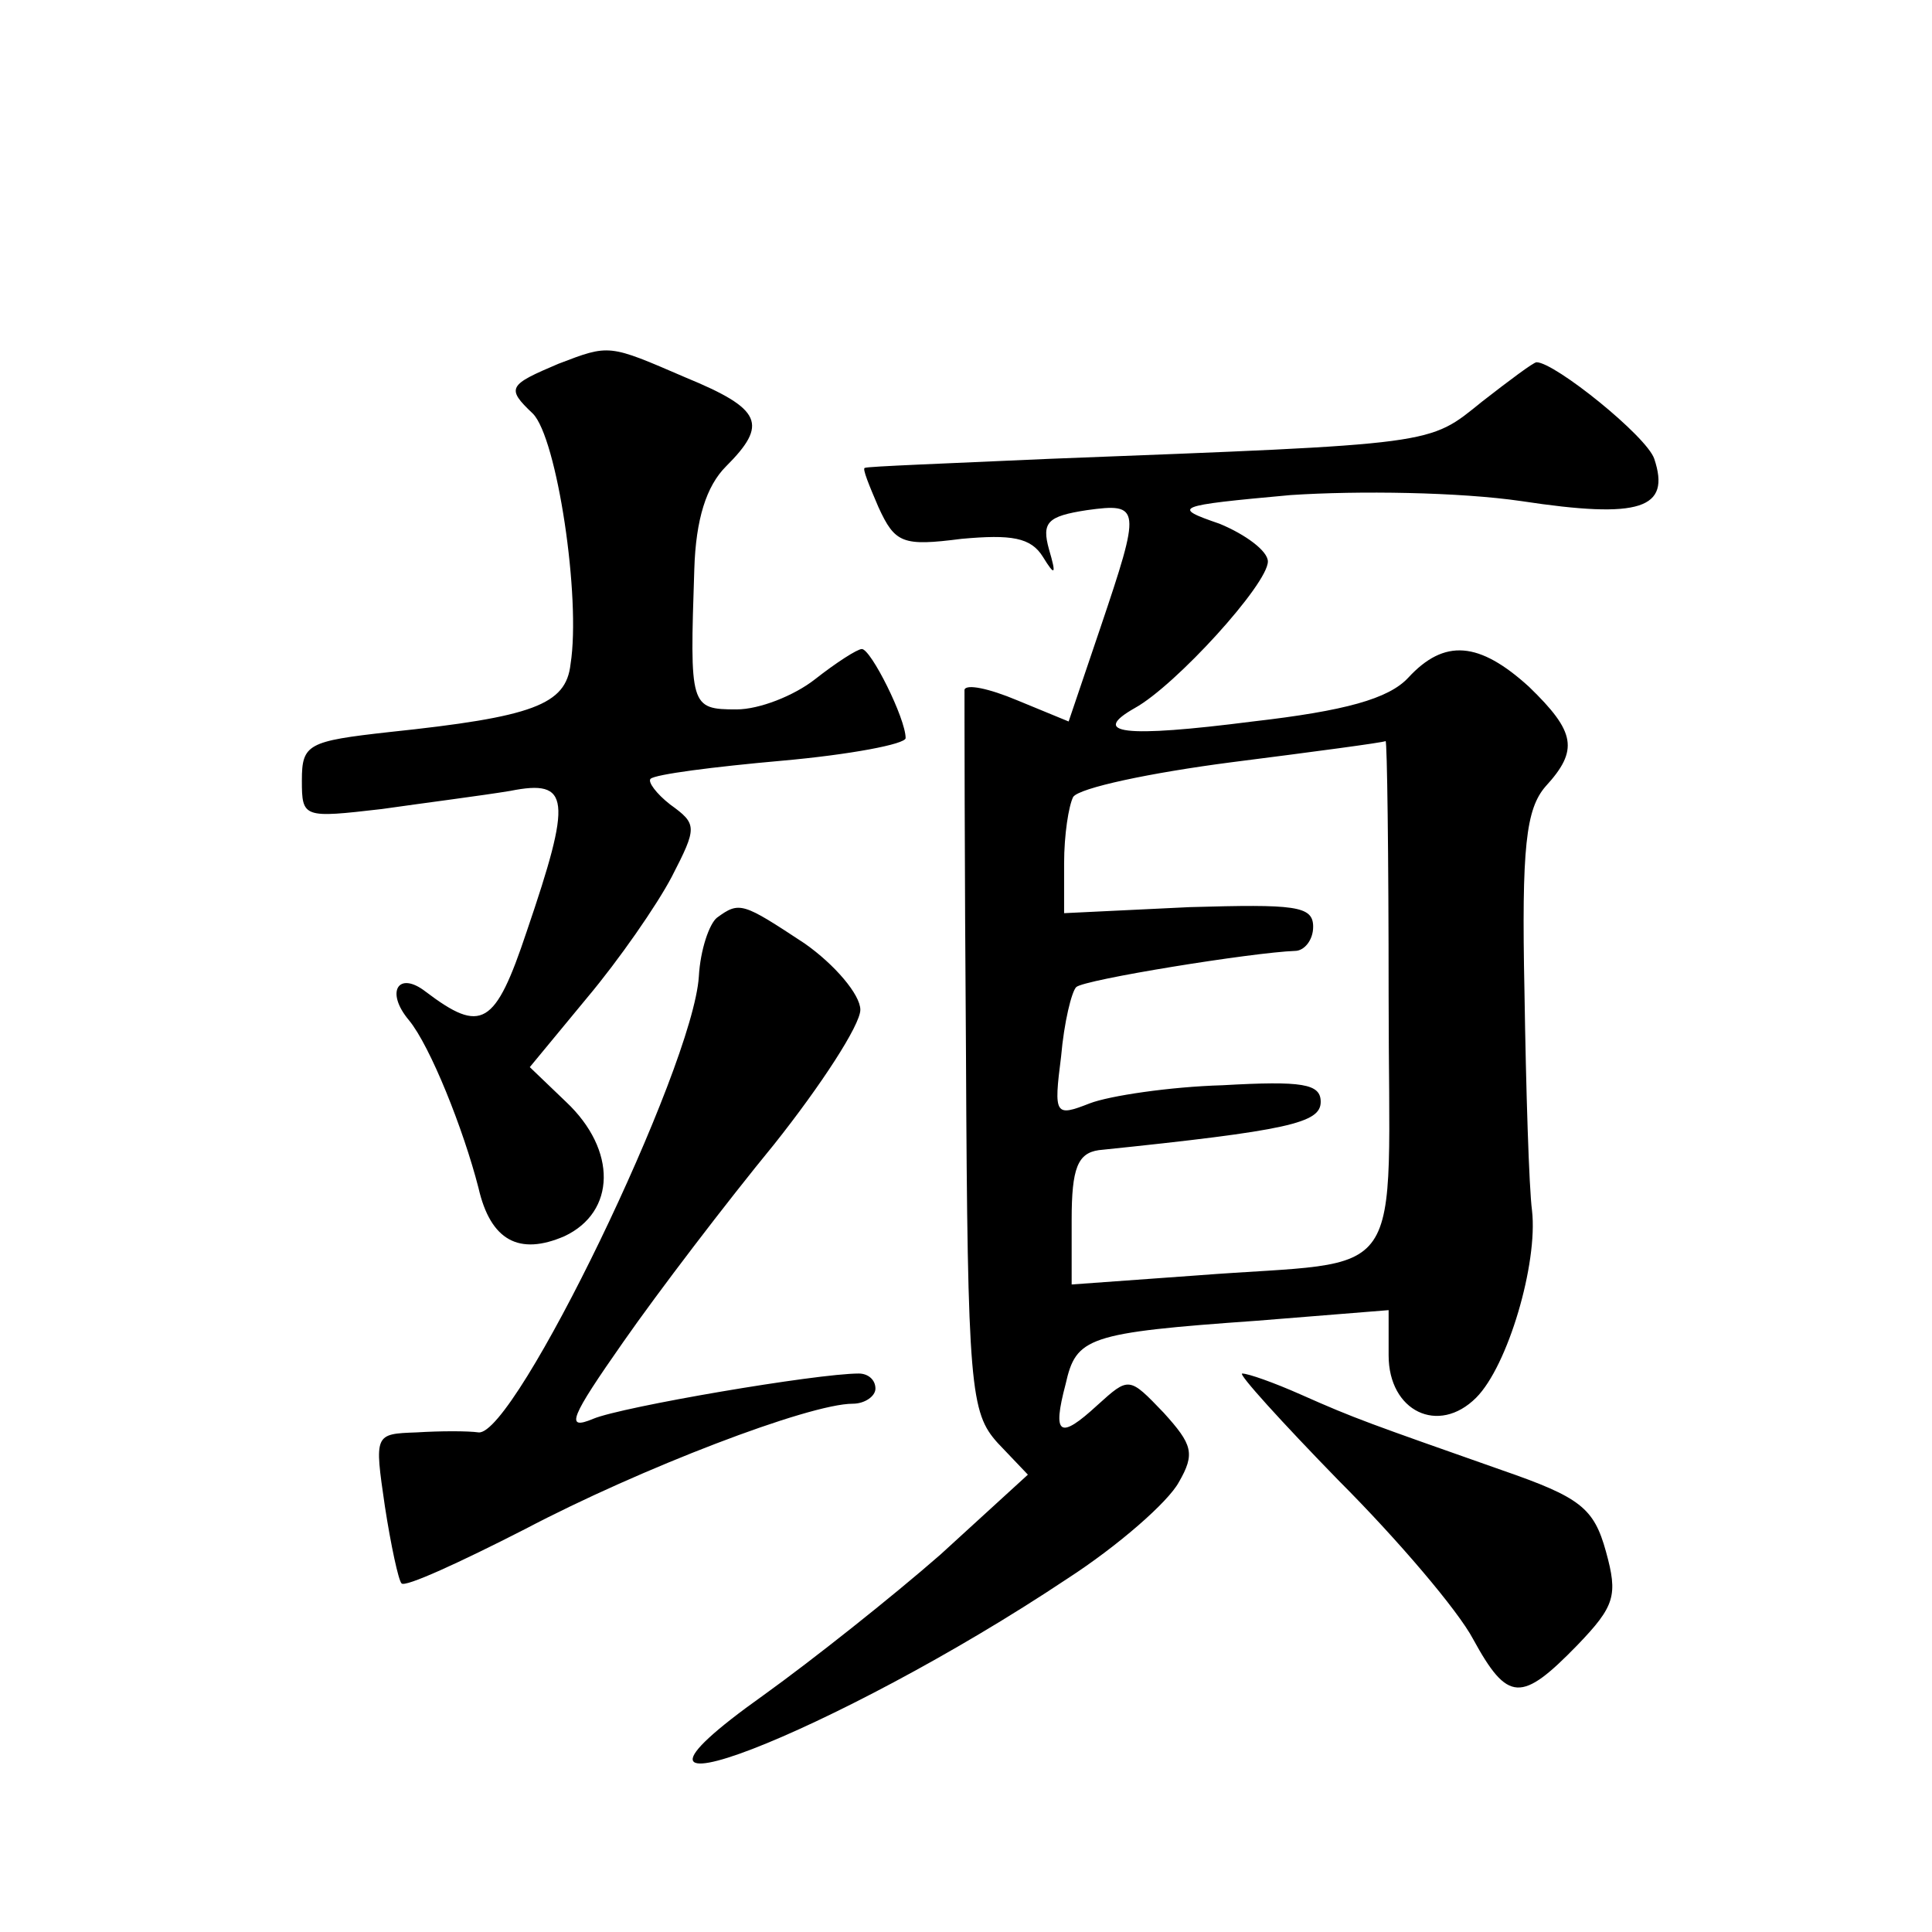
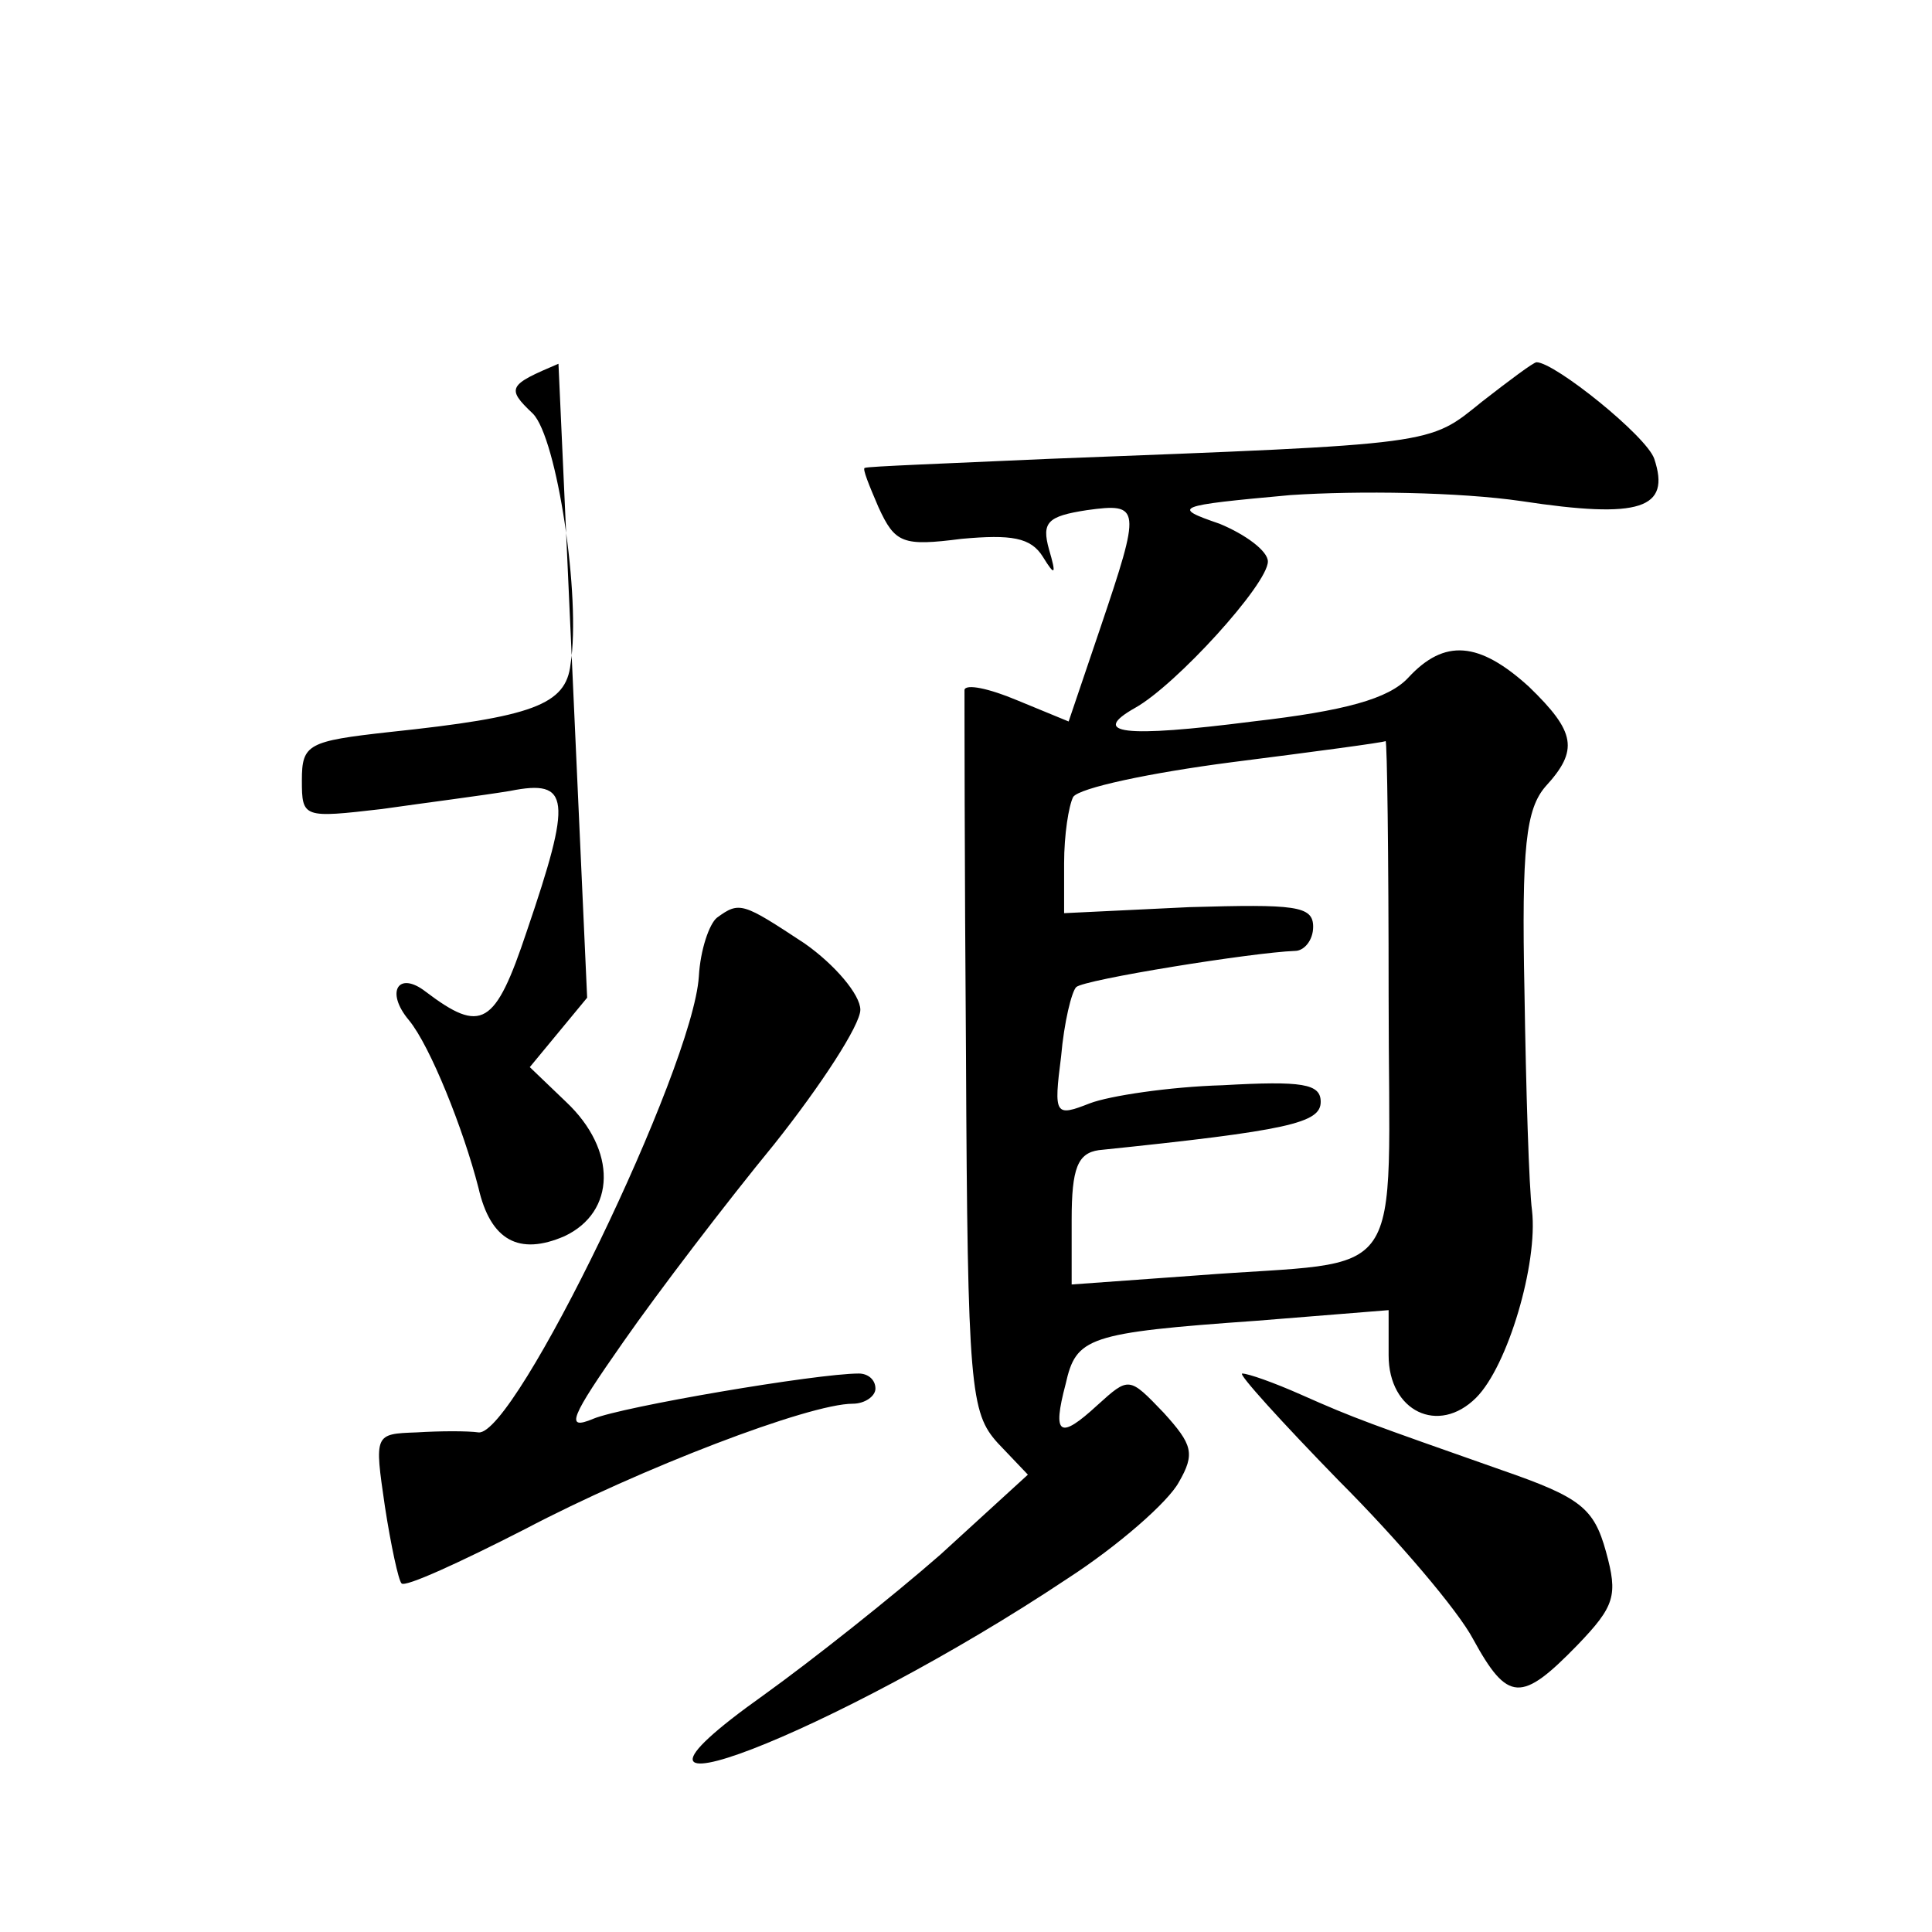
<svg xmlns="http://www.w3.org/2000/svg" version="1.0" width="128pt" height="128pt" viewBox="0 0 128 128" preserveAspectRatio="xMidYMid meet">
  <g transform="translate(0,128) scale(0.1,-0.1)" fill="#0" stroke="none">
-     <path d="M370 1039 c-33 -14 -35 -16 -17 -33 16 -16 32 -122 25 -166 -3 -27 -25 -35 -120 -45 -54 -6 -58 -8 -58 -32 0 -25 1 -25 53 -19 28 4 67 9 85 12 40 8 41 -5 11 -93 -21 -63 -30 -68 -67 -40 -18 14 -27 0 -11 -19 14 -17 36 -72 46 -111 8 -35 27 -45 57 -32 34 16 35 57 1 89 l-24 23 38 46 c21 25 46 61 56 80 17 33 17 35 -1 48 -9 7 -15 15 -13 17 3 3 42 8 87 12 45 4 82 11 82 15 0 13 -23 59 -29 59 -3 0 -17 -9 -31 -20 -14 -11 -37 -20 -52 -20 -31 0 -31 2 -28 93 1 33 8 55 21 68 28 28 24 38 -27 59 -51 22 -50 22 -84 9z M982 1014 c-36 -29 -28 -28 -287 -38 -66 -3 -121 -5 -122 -6 -2 0 3 -12 9 -26 11 -24 16 -26 55 -21 33 3 46 1 54 -12 8 -13 9 -12 4 5 -5 18 -1 22 25 26 36 5 36 2 9 -78 l-21 -62 -34 14 c-19 8 -34 11 -35 7 0 -5 0 -114 1 -243 1 -220 3 -236 21 -256 l20 -21 -58 -53 c-32 -28 -85 -70 -117 -93 -135 -96 48 -25 201 77 34 22 67 51 74 64 11 19 9 25 -10 46 -23 24 -23 24 -44 5 -25 -23 -30 -20 -21 14 7 31 14 34 127 42 l87 7 0 -30 c0 -37 33 -53 58 -28 21 21 41 89 37 124 -2 15 -4 80 -5 145 -2 96 1 121 14 136 22 24 20 36 -11 66 -33 30 -56 32 -80 6 -13 -14 -42 -22 -103 -29 -86 -11 -108 -8 -78 9 27 15 88 82 88 97 0 7 -15 18 -32 25 -32 11 -30 12 47 19 45 3 112 2 153 -4 79 -12 99 -5 88 28 -5 15 -66 64 -78 64 -2 0 -18 -12 -36 -26z m-62 -394 c0 -196 15 -174 -127 -185 l-83 -6 0 43 c0 34 4 44 18 46 126 13 147 18 147 32 0 12 -12 14 -65 11 -35 -1 -75 -7 -88 -12 -23 -9 -24 -8 -19 31 2 23 7 43 10 46 5 5 117 23 145 24 6 0 12 7 12 16 0 14 -12 15 -82 13 l-83 -4 0 33 c0 19 3 38 6 44 4 6 51 16 105 23 55 7 100 13 102 14 1 0 2 -75 2 -169z M475 672 c-5 -4 -11 -21 -12 -39 -4 -61 -122 -305 -146 -302 -7 1 -25 1 -41 0 -28 -1 -28 -1 -21 -49 4 -26 9 -49 11 -51 2 -3 39 14 82 36 76 40 188 83 217 83 8 0 15 5 15 10 0 6 -5 10 -11 10 -28 0 -157 -22 -176 -30 -19 -8 -15 1 20 51 23 33 68 92 100 131 31 39 57 79 57 89 0 10 -17 30 -37 44 -41 27 -43 28 -58 17z M887 299 c39 -39 79 -86 89 -105 23 -42 32 -42 69 -4 25 26 27 33 19 62 -8 29 -17 36 -69 54 -88 31 -97 34 -133 50 -18 8 -35 14 -39 14 -3 0 26 -32 64 -71z" />
+     <path d="M370 1039 c-33 -14 -35 -16 -17 -33 16 -16 32 -122 25 -166 -3 -27 -25 -35 -120 -45 -54 -6 -58 -8 -58 -32 0 -25 1 -25 53 -19 28 4 67 9 85 12 40 8 41 -5 11 -93 -21 -63 -30 -68 -67 -40 -18 14 -27 0 -11 -19 14 -17 36 -72 46 -111 8 -35 27 -45 57 -32 34 16 35 57 1 89 l-24 23 38 46 z M982 1014 c-36 -29 -28 -28 -287 -38 -66 -3 -121 -5 -122 -6 -2 0 3 -12 9 -26 11 -24 16 -26 55 -21 33 3 46 1 54 -12 8 -13 9 -12 4 5 -5 18 -1 22 25 26 36 5 36 2 9 -78 l-21 -62 -34 14 c-19 8 -34 11 -35 7 0 -5 0 -114 1 -243 1 -220 3 -236 21 -256 l20 -21 -58 -53 c-32 -28 -85 -70 -117 -93 -135 -96 48 -25 201 77 34 22 67 51 74 64 11 19 9 25 -10 46 -23 24 -23 24 -44 5 -25 -23 -30 -20 -21 14 7 31 14 34 127 42 l87 7 0 -30 c0 -37 33 -53 58 -28 21 21 41 89 37 124 -2 15 -4 80 -5 145 -2 96 1 121 14 136 22 24 20 36 -11 66 -33 30 -56 32 -80 6 -13 -14 -42 -22 -103 -29 -86 -11 -108 -8 -78 9 27 15 88 82 88 97 0 7 -15 18 -32 25 -32 11 -30 12 47 19 45 3 112 2 153 -4 79 -12 99 -5 88 28 -5 15 -66 64 -78 64 -2 0 -18 -12 -36 -26z m-62 -394 c0 -196 15 -174 -127 -185 l-83 -6 0 43 c0 34 4 44 18 46 126 13 147 18 147 32 0 12 -12 14 -65 11 -35 -1 -75 -7 -88 -12 -23 -9 -24 -8 -19 31 2 23 7 43 10 46 5 5 117 23 145 24 6 0 12 7 12 16 0 14 -12 15 -82 13 l-83 -4 0 33 c0 19 3 38 6 44 4 6 51 16 105 23 55 7 100 13 102 14 1 0 2 -75 2 -169z M475 672 c-5 -4 -11 -21 -12 -39 -4 -61 -122 -305 -146 -302 -7 1 -25 1 -41 0 -28 -1 -28 -1 -21 -49 4 -26 9 -49 11 -51 2 -3 39 14 82 36 76 40 188 83 217 83 8 0 15 5 15 10 0 6 -5 10 -11 10 -28 0 -157 -22 -176 -30 -19 -8 -15 1 20 51 23 33 68 92 100 131 31 39 57 79 57 89 0 10 -17 30 -37 44 -41 27 -43 28 -58 17z M887 299 c39 -39 79 -86 89 -105 23 -42 32 -42 69 -4 25 26 27 33 19 62 -8 29 -17 36 -69 54 -88 31 -97 34 -133 50 -18 8 -35 14 -39 14 -3 0 26 -32 64 -71z" />
  </g>
</svg>